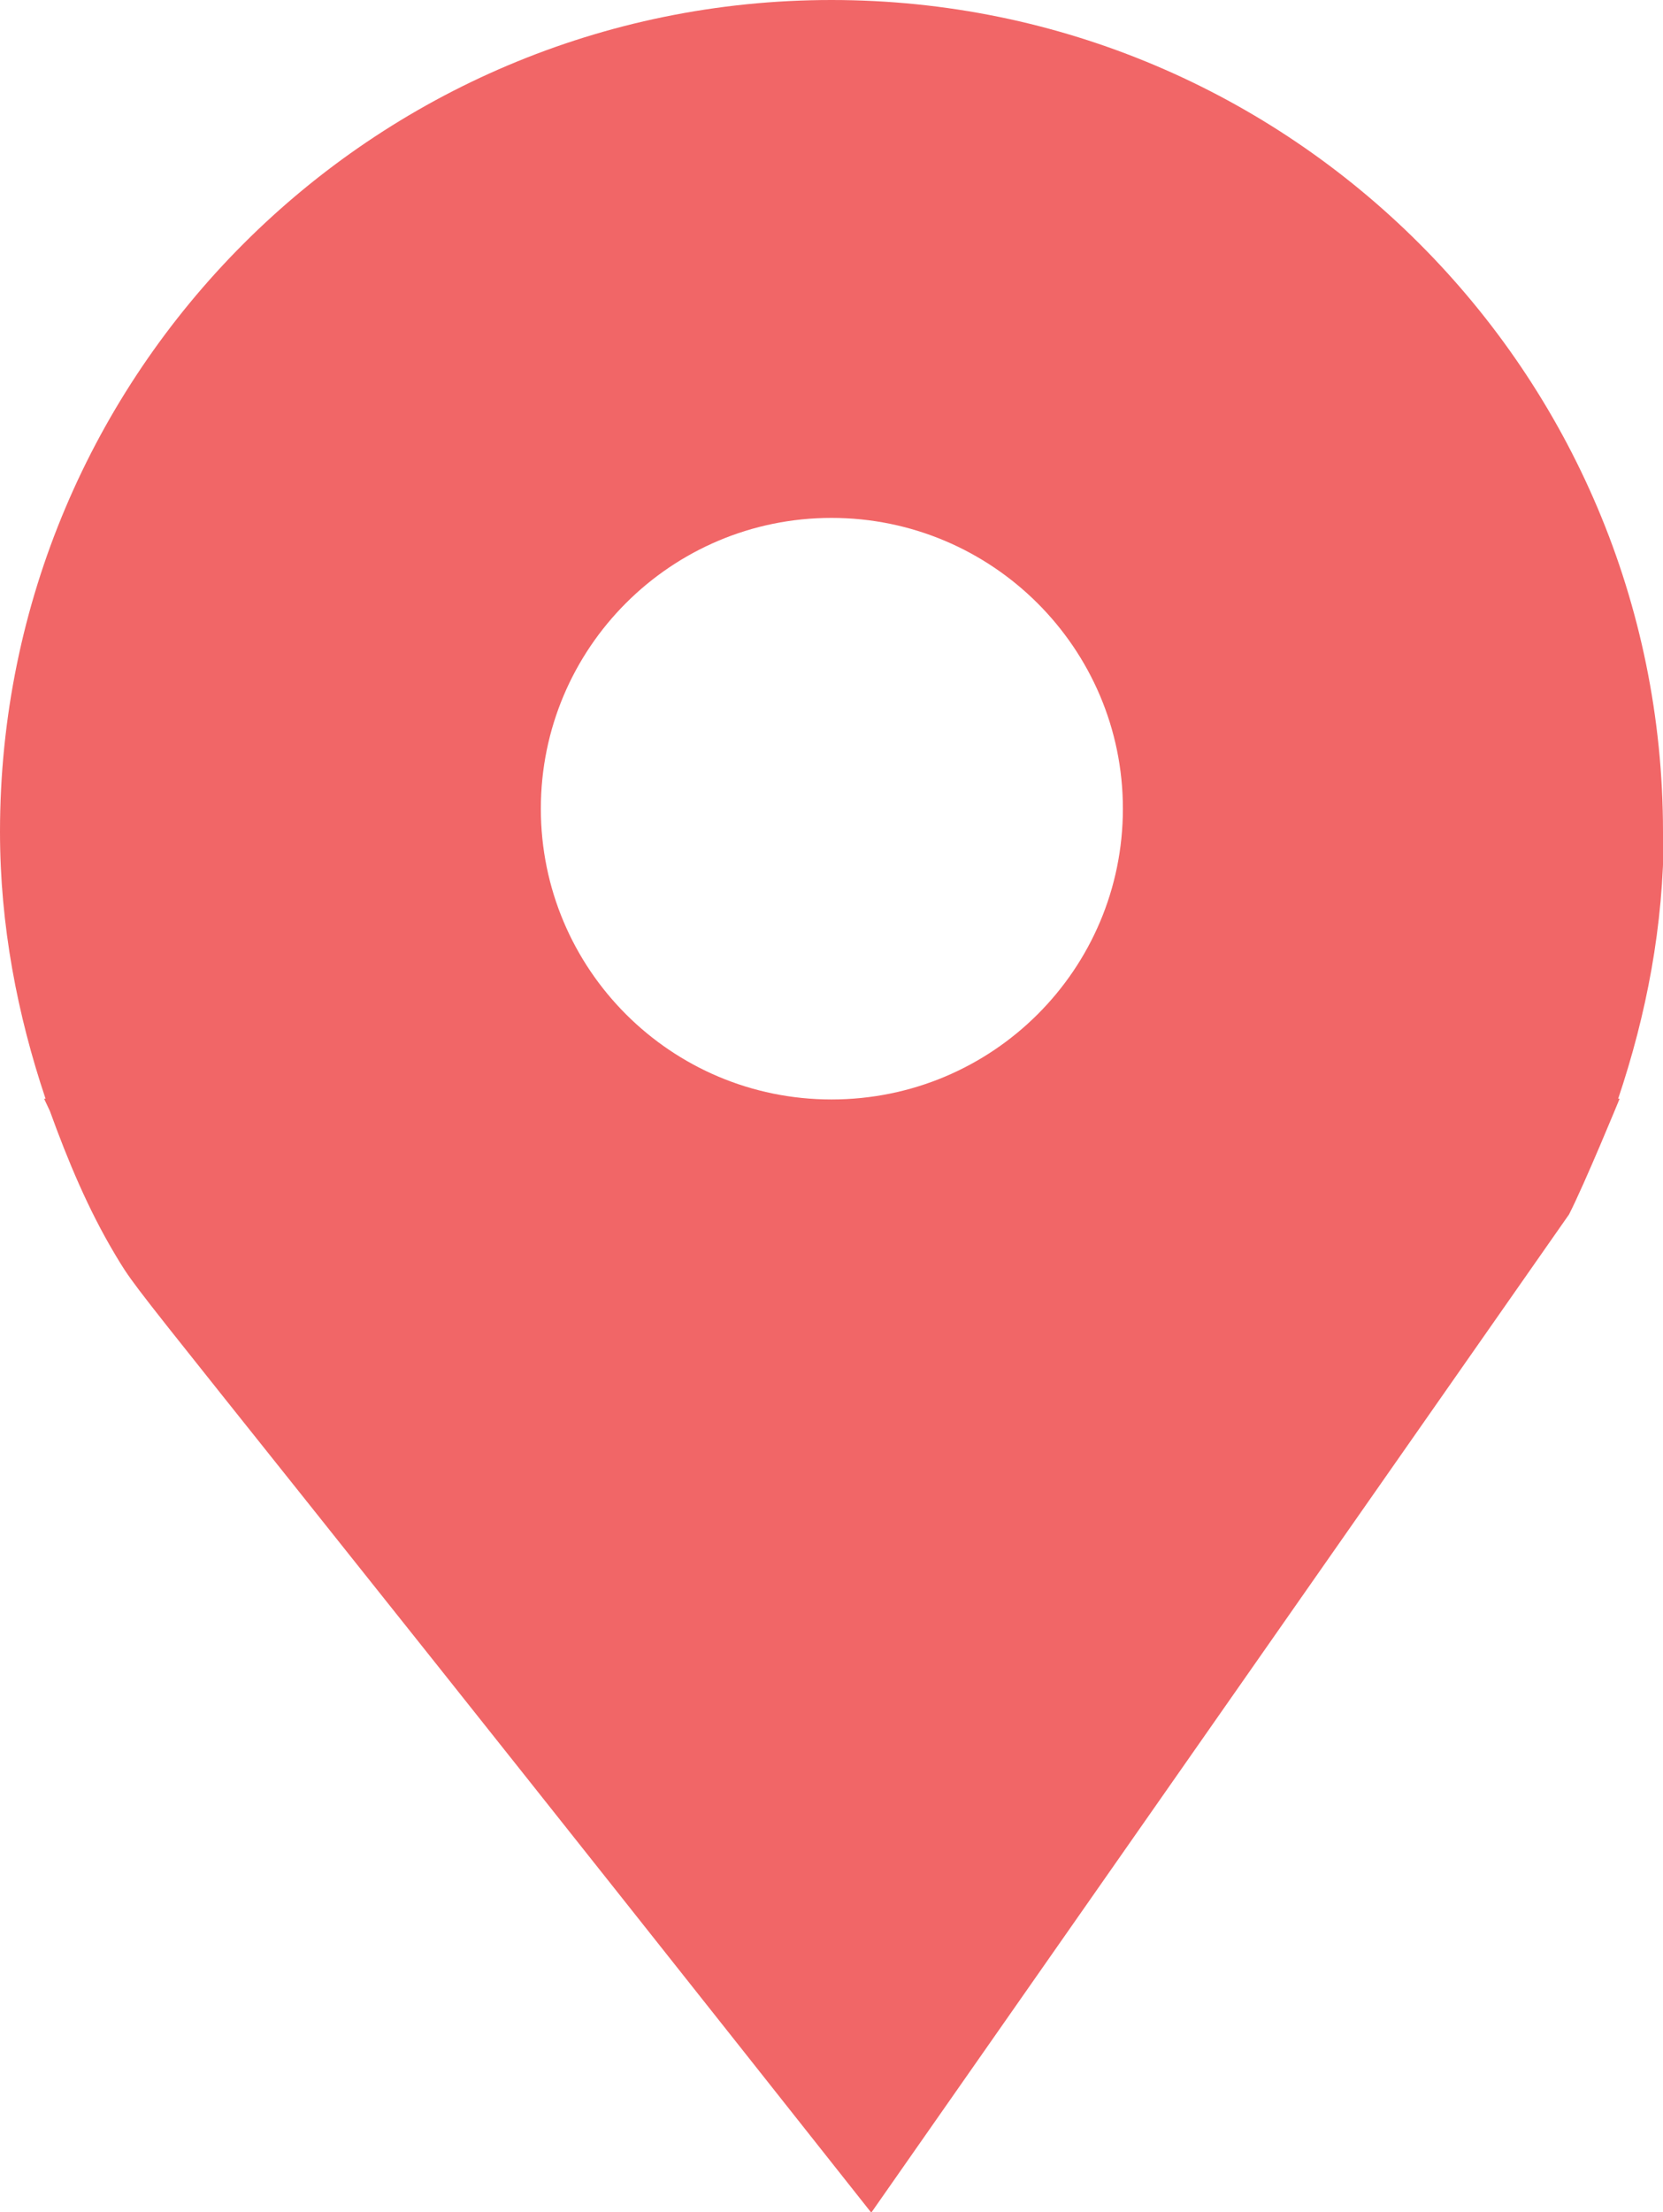
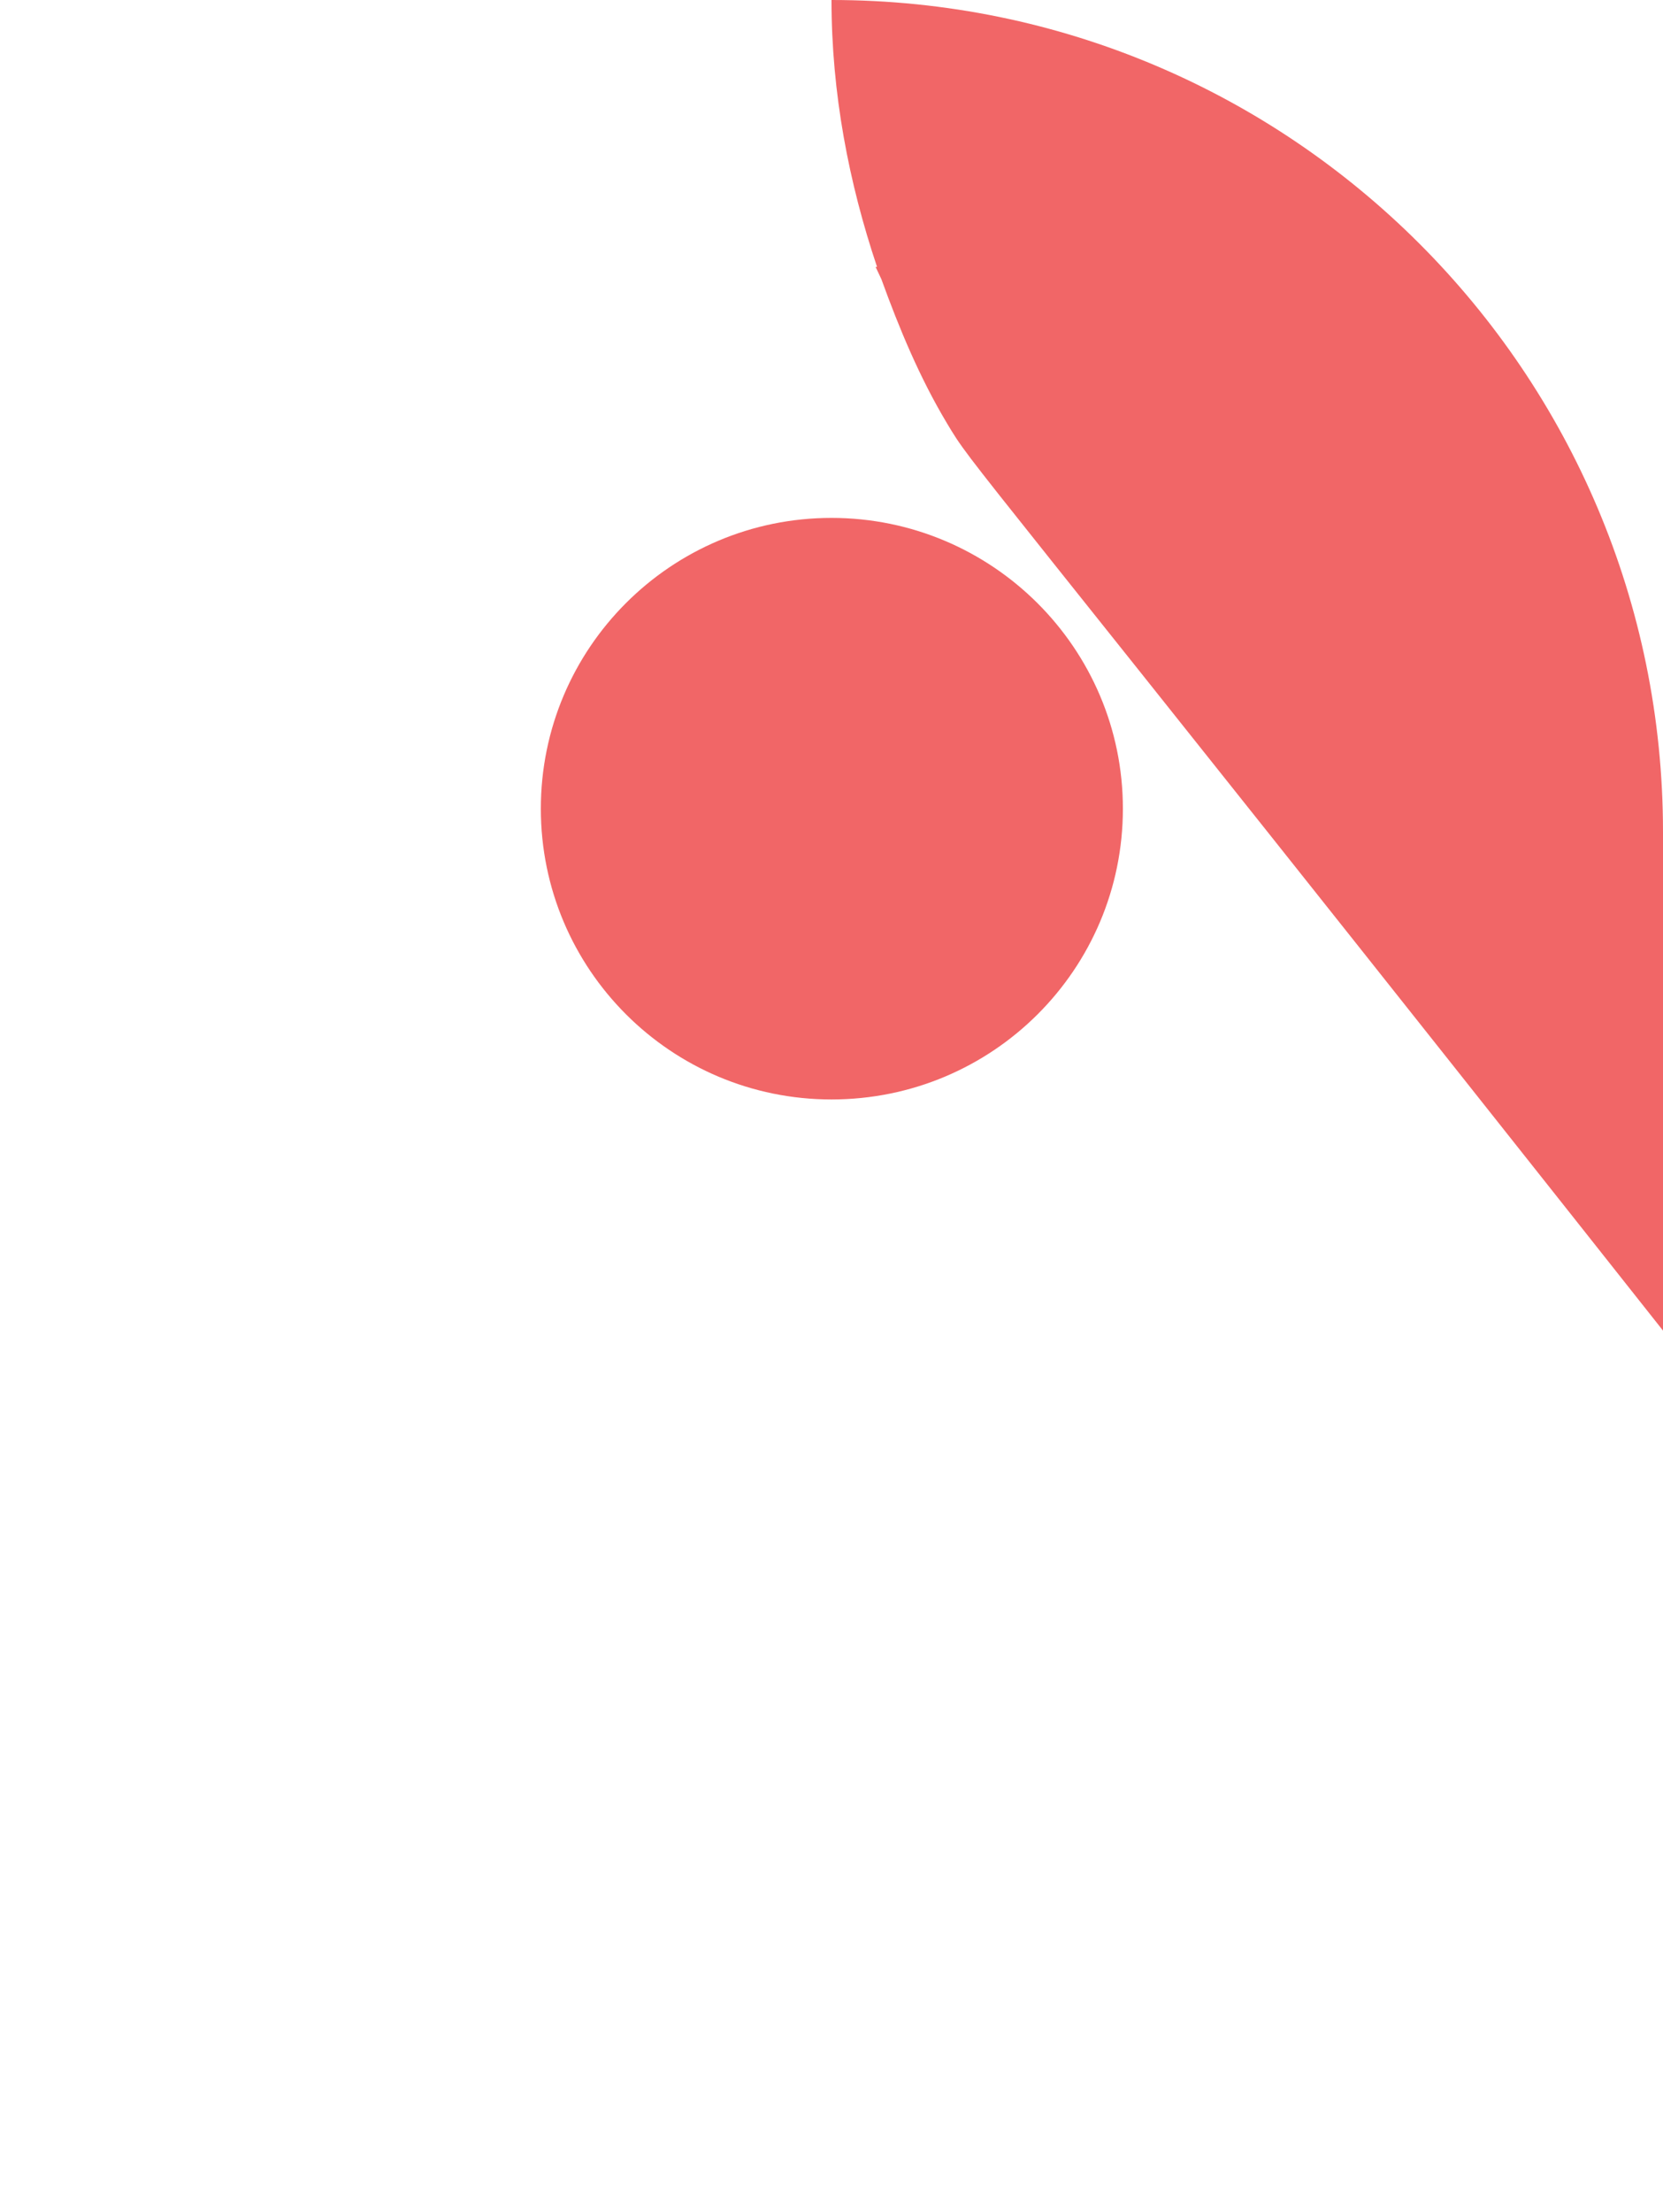
<svg xmlns="http://www.w3.org/2000/svg" id="_лой_2" viewBox="0 0 23 30.58">
  <defs>
    <style>.cls-1{fill:#f16667;}</style>
  </defs>
  <g id="_лой_1-2">
-     <path class="cls-1" d="M23,11.5C23,5.15,17.85,0,11.5,0S0,5.15,0,11.5c0,1.29,.24,2.53,.63,3.69h-.02l.08,.17c.25,.69,.53,1.36,.9,1.98,.4,.67,.04,.08,10.46,13.25l9.65-13.8c.22-.43,.7-1.6,.7-1.6h-.02c.39-1.16,.63-2.39,.63-3.69Zm-11.5,3.7c-2.22,0-4.02-1.8-4.02-4.02s1.8-4.02,4.02-4.02,4.03,1.8,4.03,4.02-1.8,4.02-4.03,4.02Z" />
+     <path class="cls-1" d="M23,11.5C23,5.15,17.85,0,11.5,0c0,1.29,.24,2.53,.63,3.69h-.02l.08,.17c.25,.69,.53,1.36,.9,1.98,.4,.67,.04,.08,10.46,13.25l9.65-13.8c.22-.43,.7-1.6,.7-1.6h-.02c.39-1.16,.63-2.39,.63-3.69Zm-11.5,3.7c-2.22,0-4.02-1.8-4.02-4.02s1.8-4.02,4.02-4.02,4.03,1.8,4.03,4.02-1.8,4.02-4.03,4.02Z" />
  </g>
</svg>